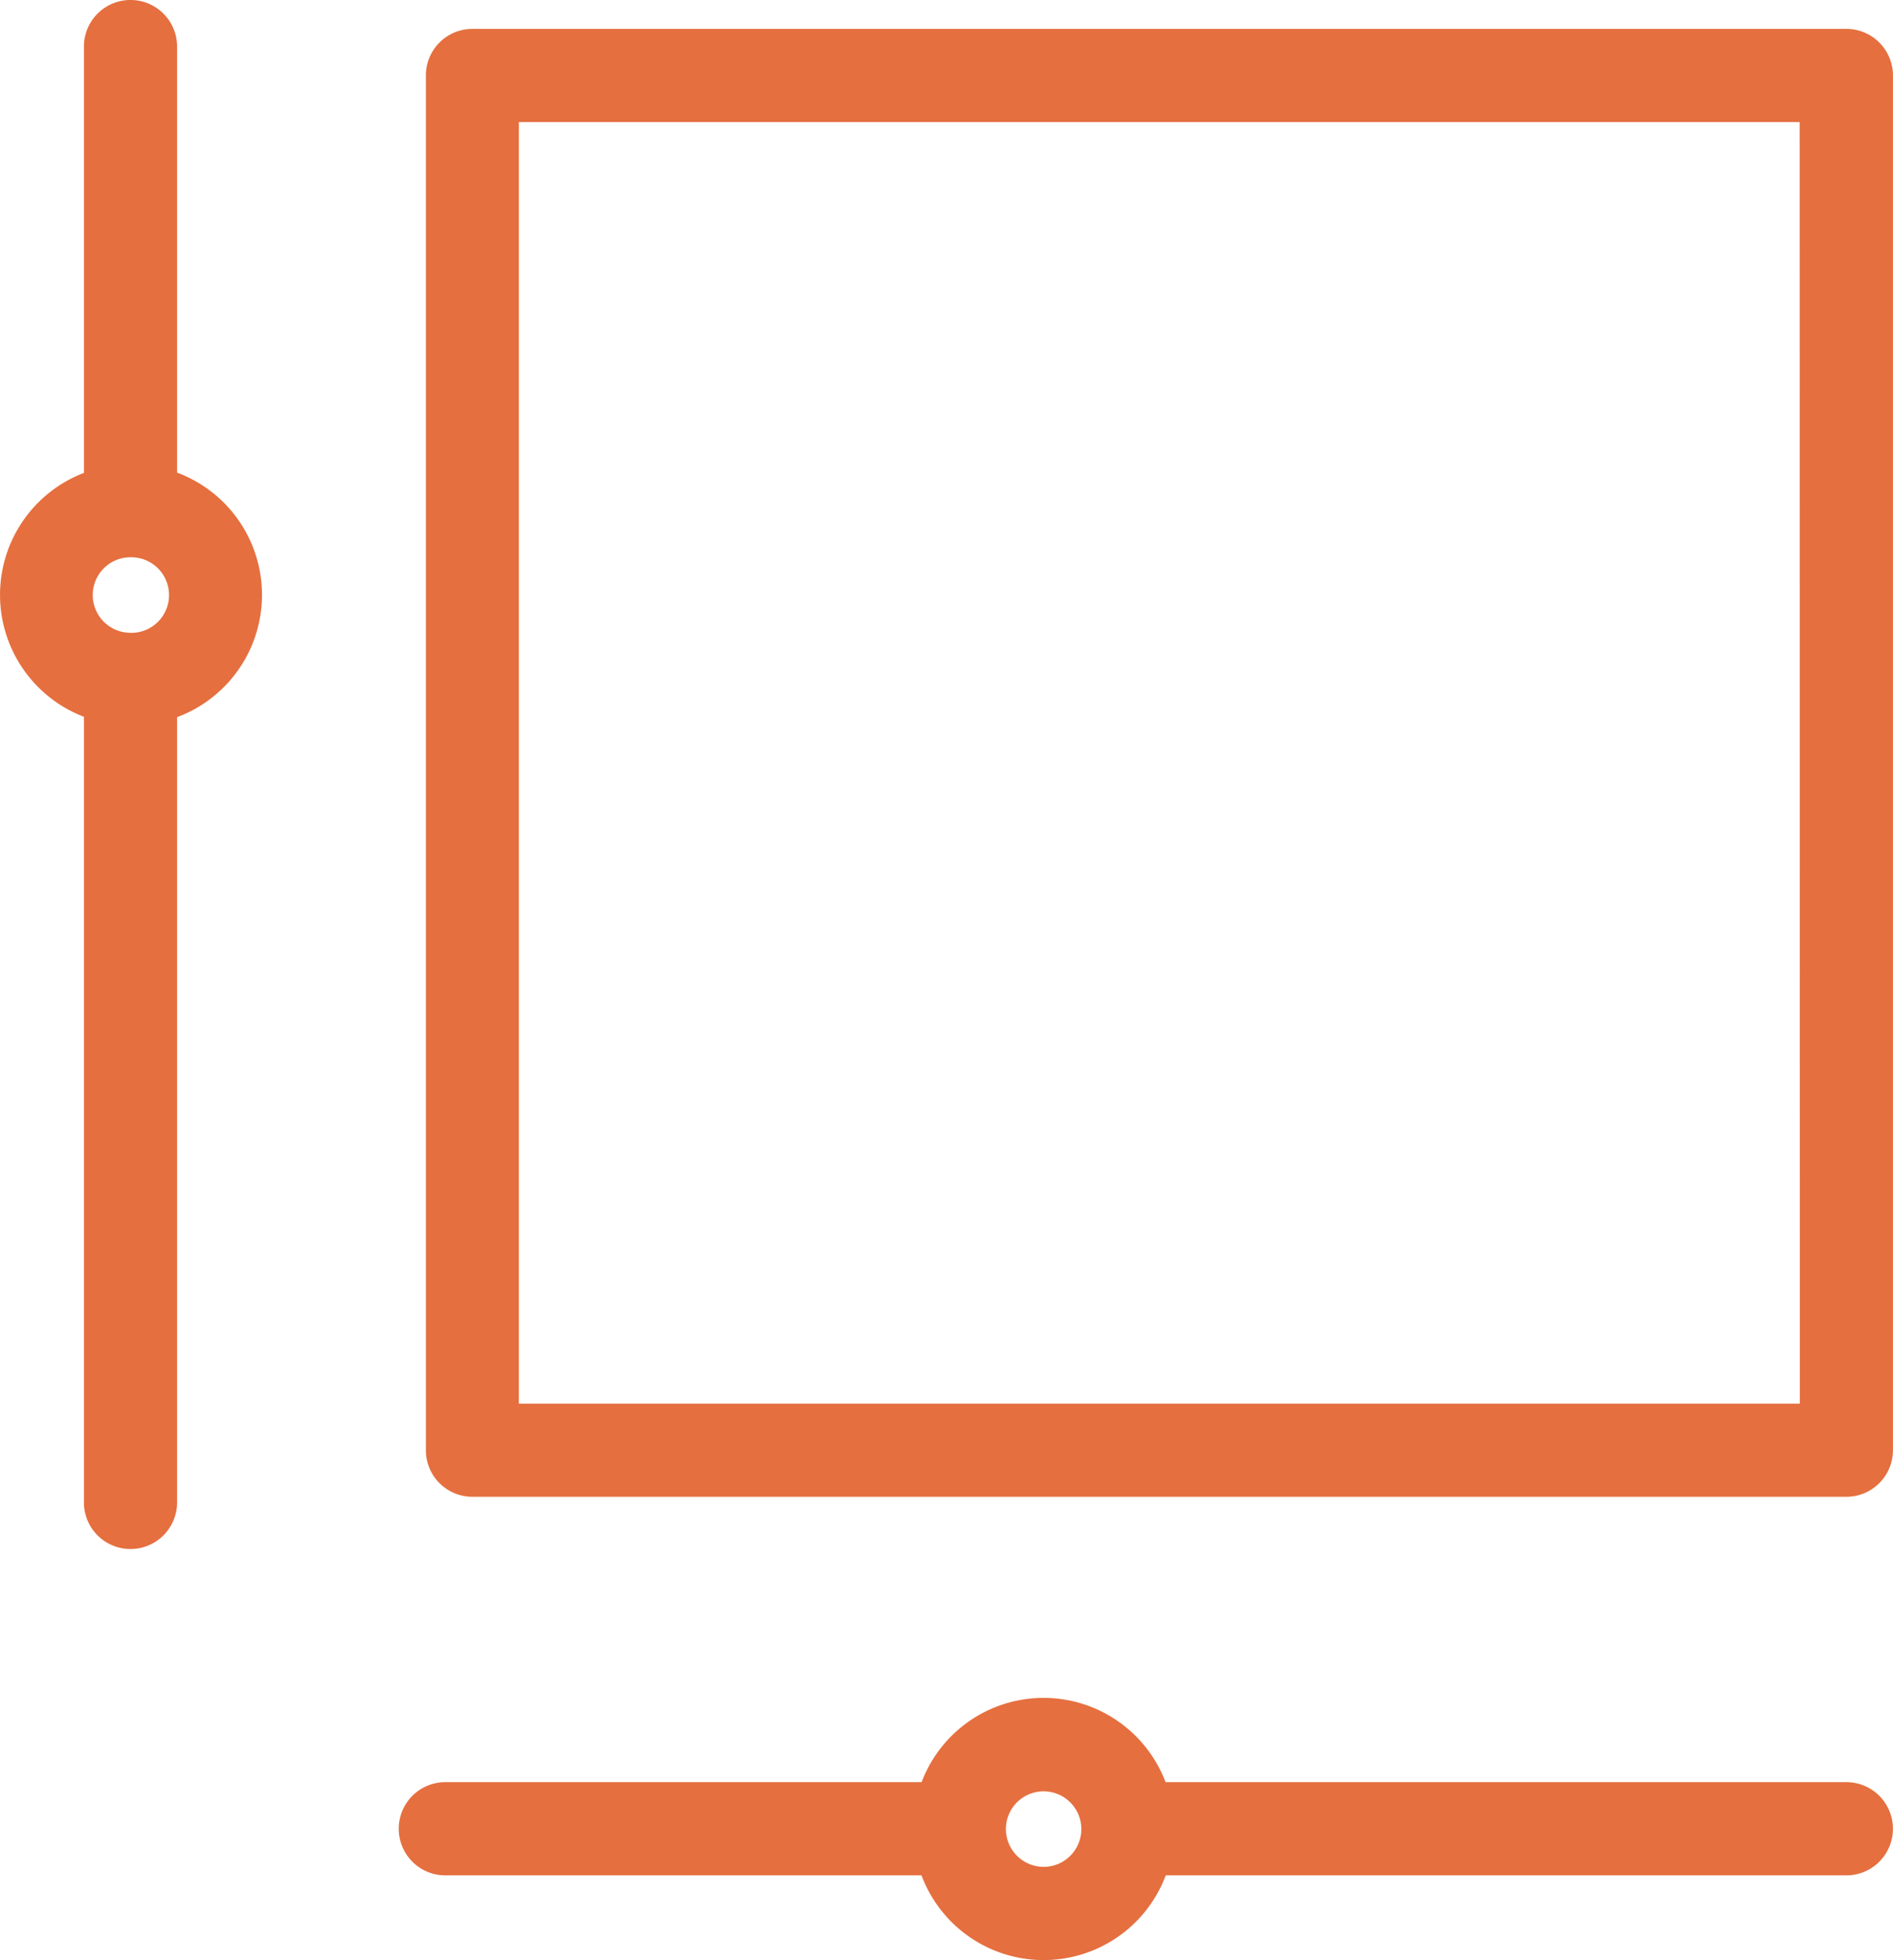
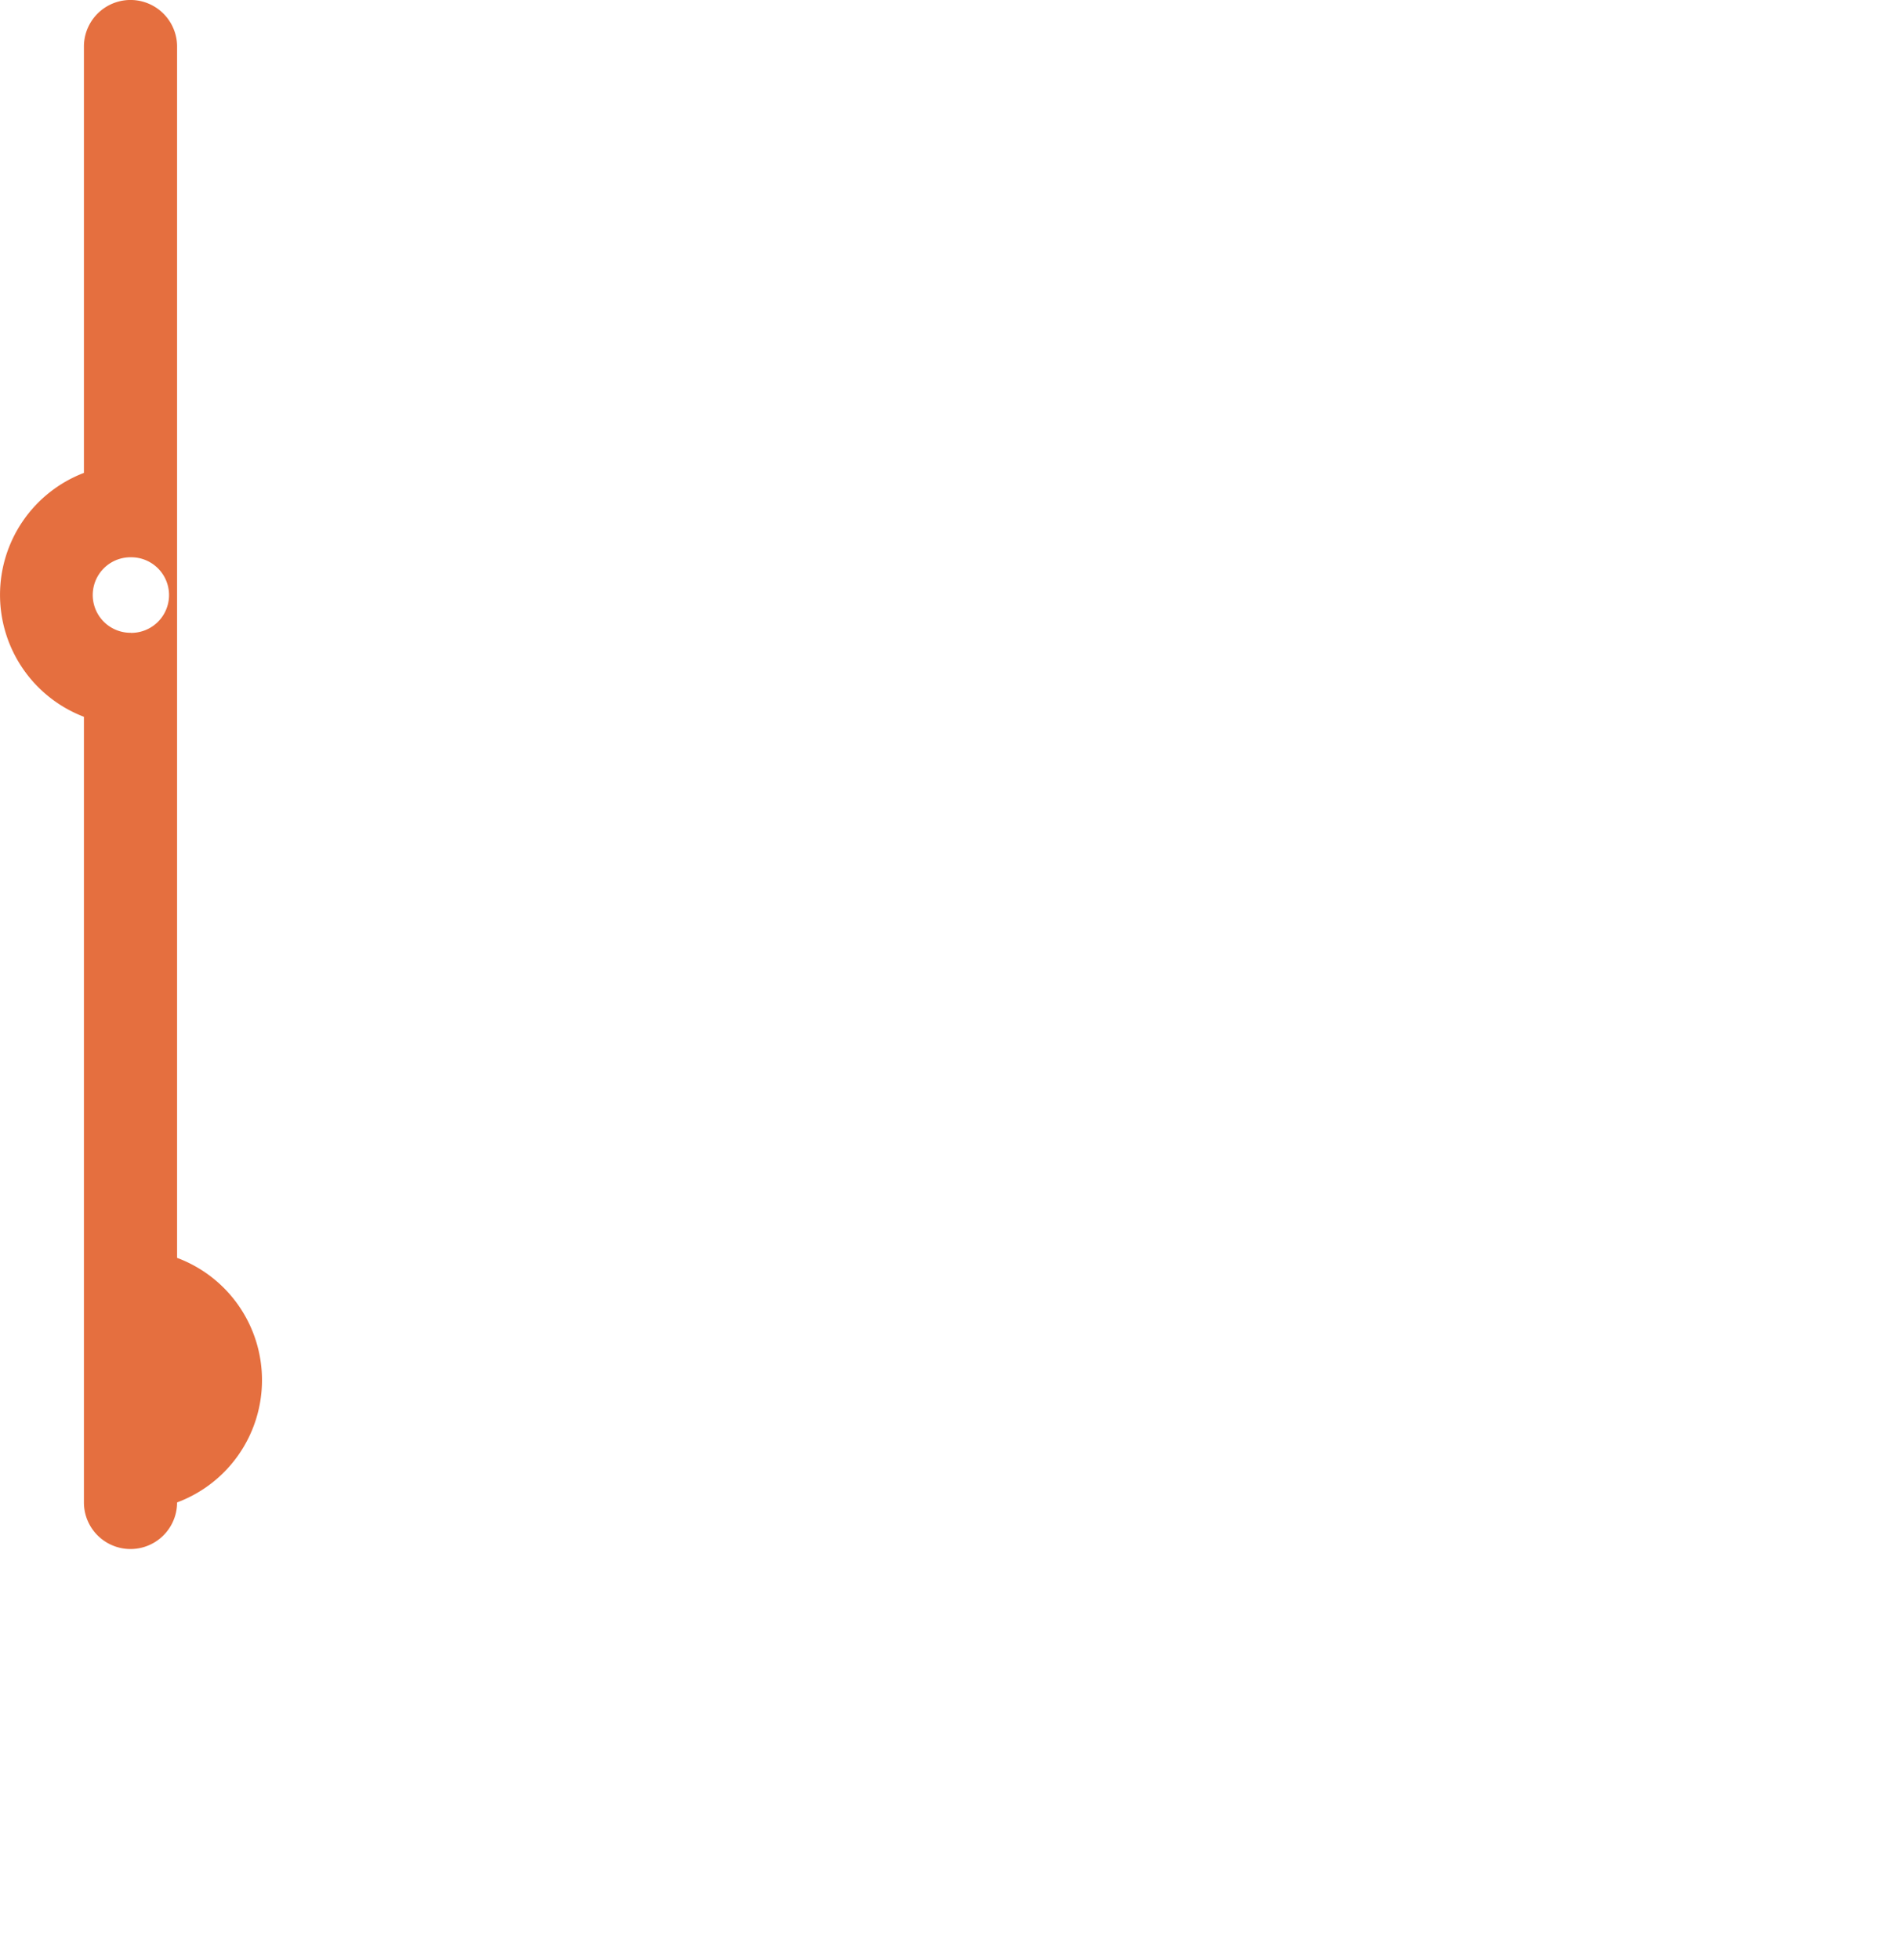
<svg xmlns="http://www.w3.org/2000/svg" id="Group_271" width="41.391" height="42.831" data-name="Group 271" viewBox="0 0 41.391 42.831">
  <defs>
    <style>
            .cls-1{fill:#e56f3f}
        </style>
  </defs>
-   <path id="Path_562" d="M145.727 394.75h-30.042a1.017 1.017 0 0 0-1.018 1.018v30.042a1.017 1.017 0 0 0 1.018 1.018h30.042a1.019 1.019 0 0 0 1.018-1.018v-30.042a1.019 1.019 0 0 0-1.018-1.018zm-1.018 30.042H116.7v-28.005h28.005z" class="cls-1" data-name="Path 562" transform="translate(-105.355 -394.119)" />
-   <path id="Path_563" d="M146.029 414.5h-14.887a2.852 2.852 0 0 0-5.334 0h-10.414a1.018 1.018 0 1 0 0 2.037h10.412a2.851 2.851 0 0 0 5.34 0h14.882a1.018 1.018 0 1 0 0-2.037zm-17.553 1.851a.828.828 0 0 1-.825-.811v-.038a.825.825 0 1 1 .823.849z" class="cls-1" data-name="Path 563" transform="translate(-105.657 -375.555)" />
-   <path id="Path_564" d="M113.967 404.768v-9.31a1.018 1.018 0 0 0-2.037 0v9.316a2.853 2.853 0 0 0 0 5.33v17.168a1.018 1.018 0 0 0 2.037 0v-17.16a2.851 2.851 0 0 0 0-5.344zm-1.008 3.5a.825.825 0 0 1-.022-1.65h.034a.826.826 0 0 1-.012 1.652z" class="cls-1" data-name="Path 564" transform="translate(-110.095 -394.44)" />
+   <path id="Path_564" d="M113.967 404.768v-9.31a1.018 1.018 0 0 0-2.037 0v9.316a2.853 2.853 0 0 0 0 5.33v17.168a1.018 1.018 0 0 0 2.037 0a2.851 2.851 0 0 0 0-5.344zm-1.008 3.5a.825.825 0 0 1-.022-1.65h.034a.826.826 0 0 1-.012 1.652z" class="cls-1" data-name="Path 564" transform="translate(-110.095 -394.44)" />
</svg>